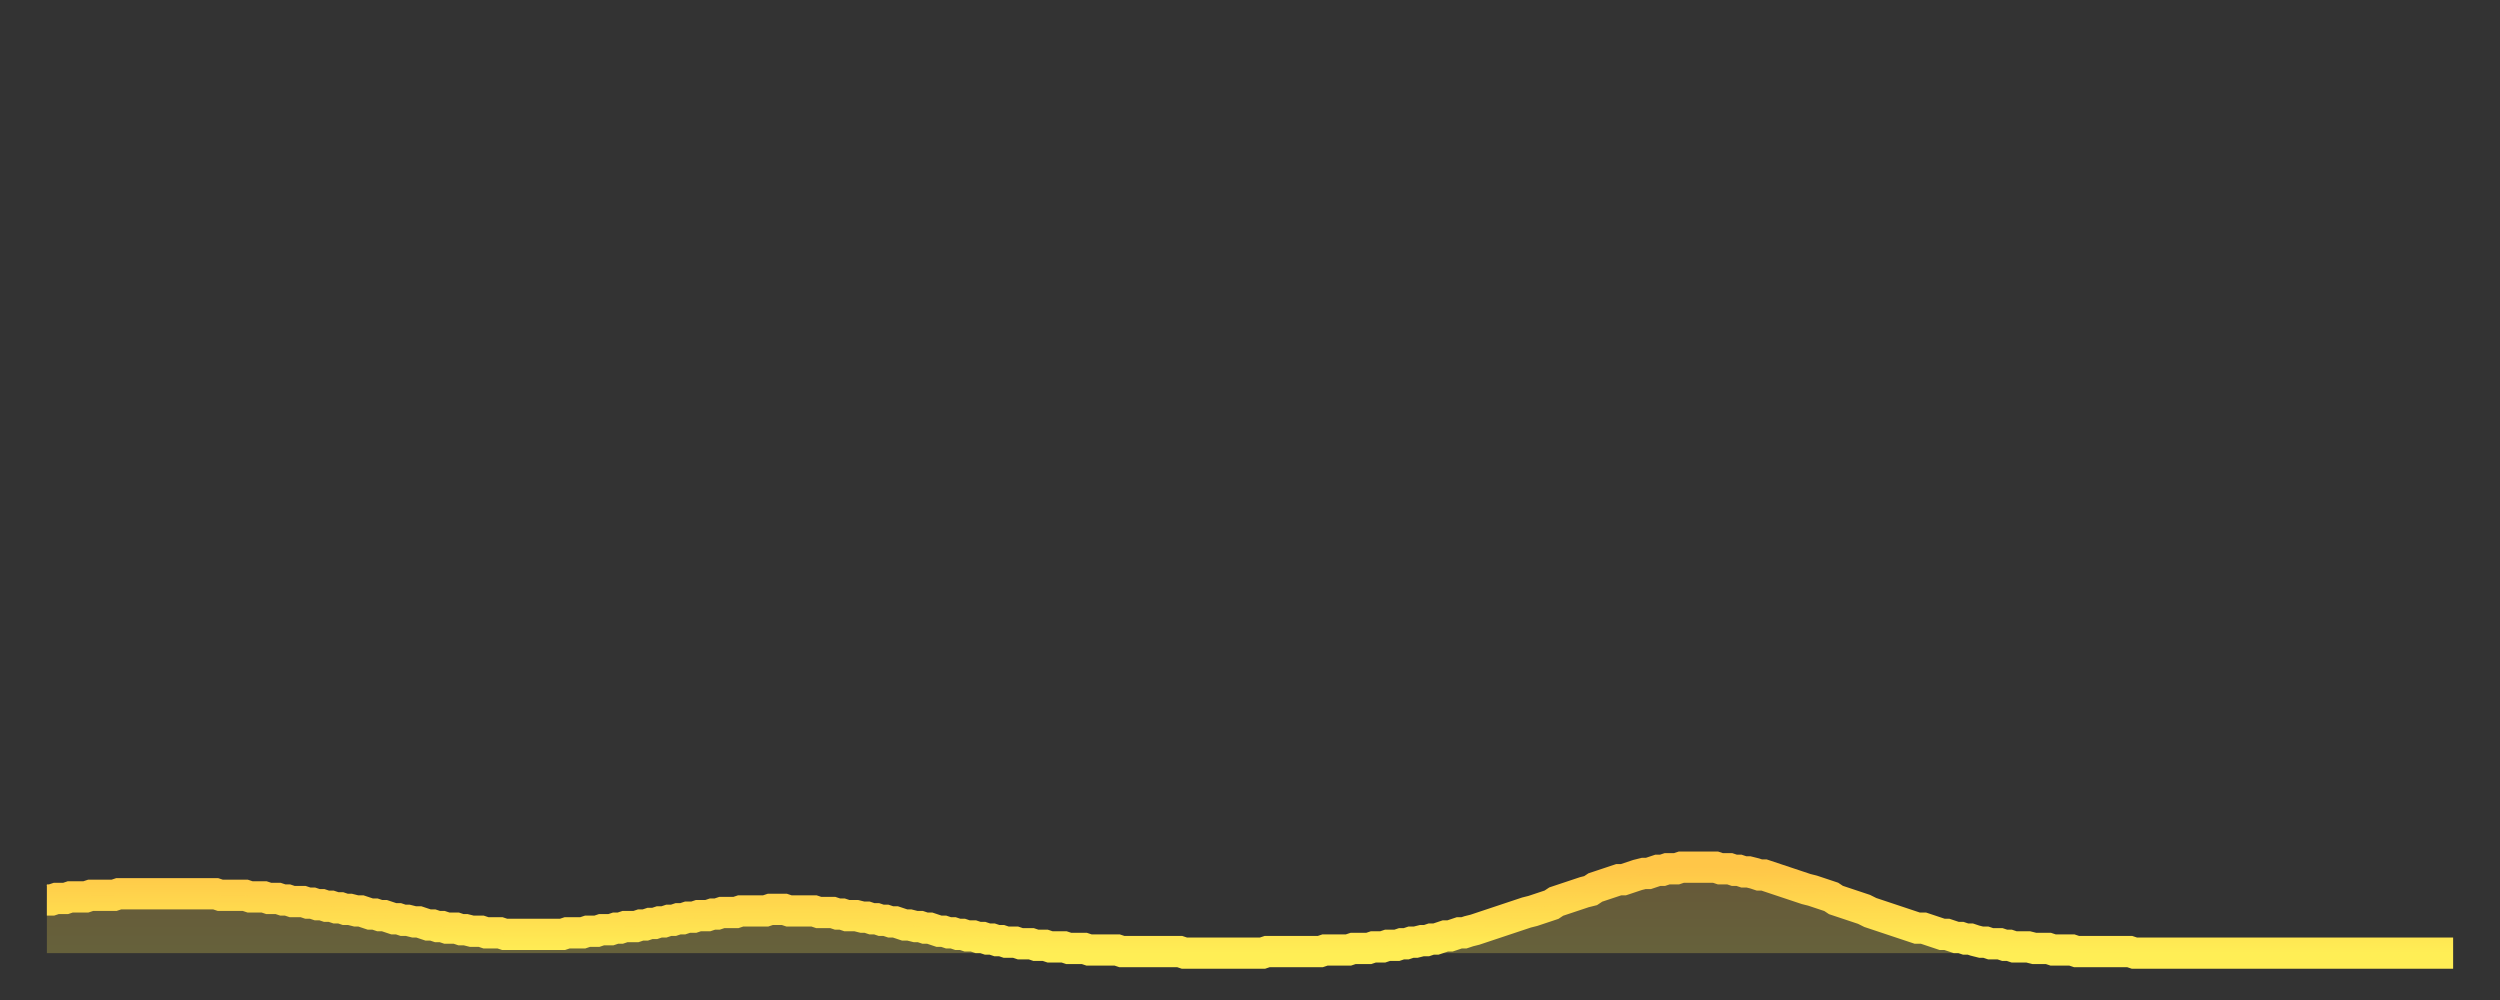
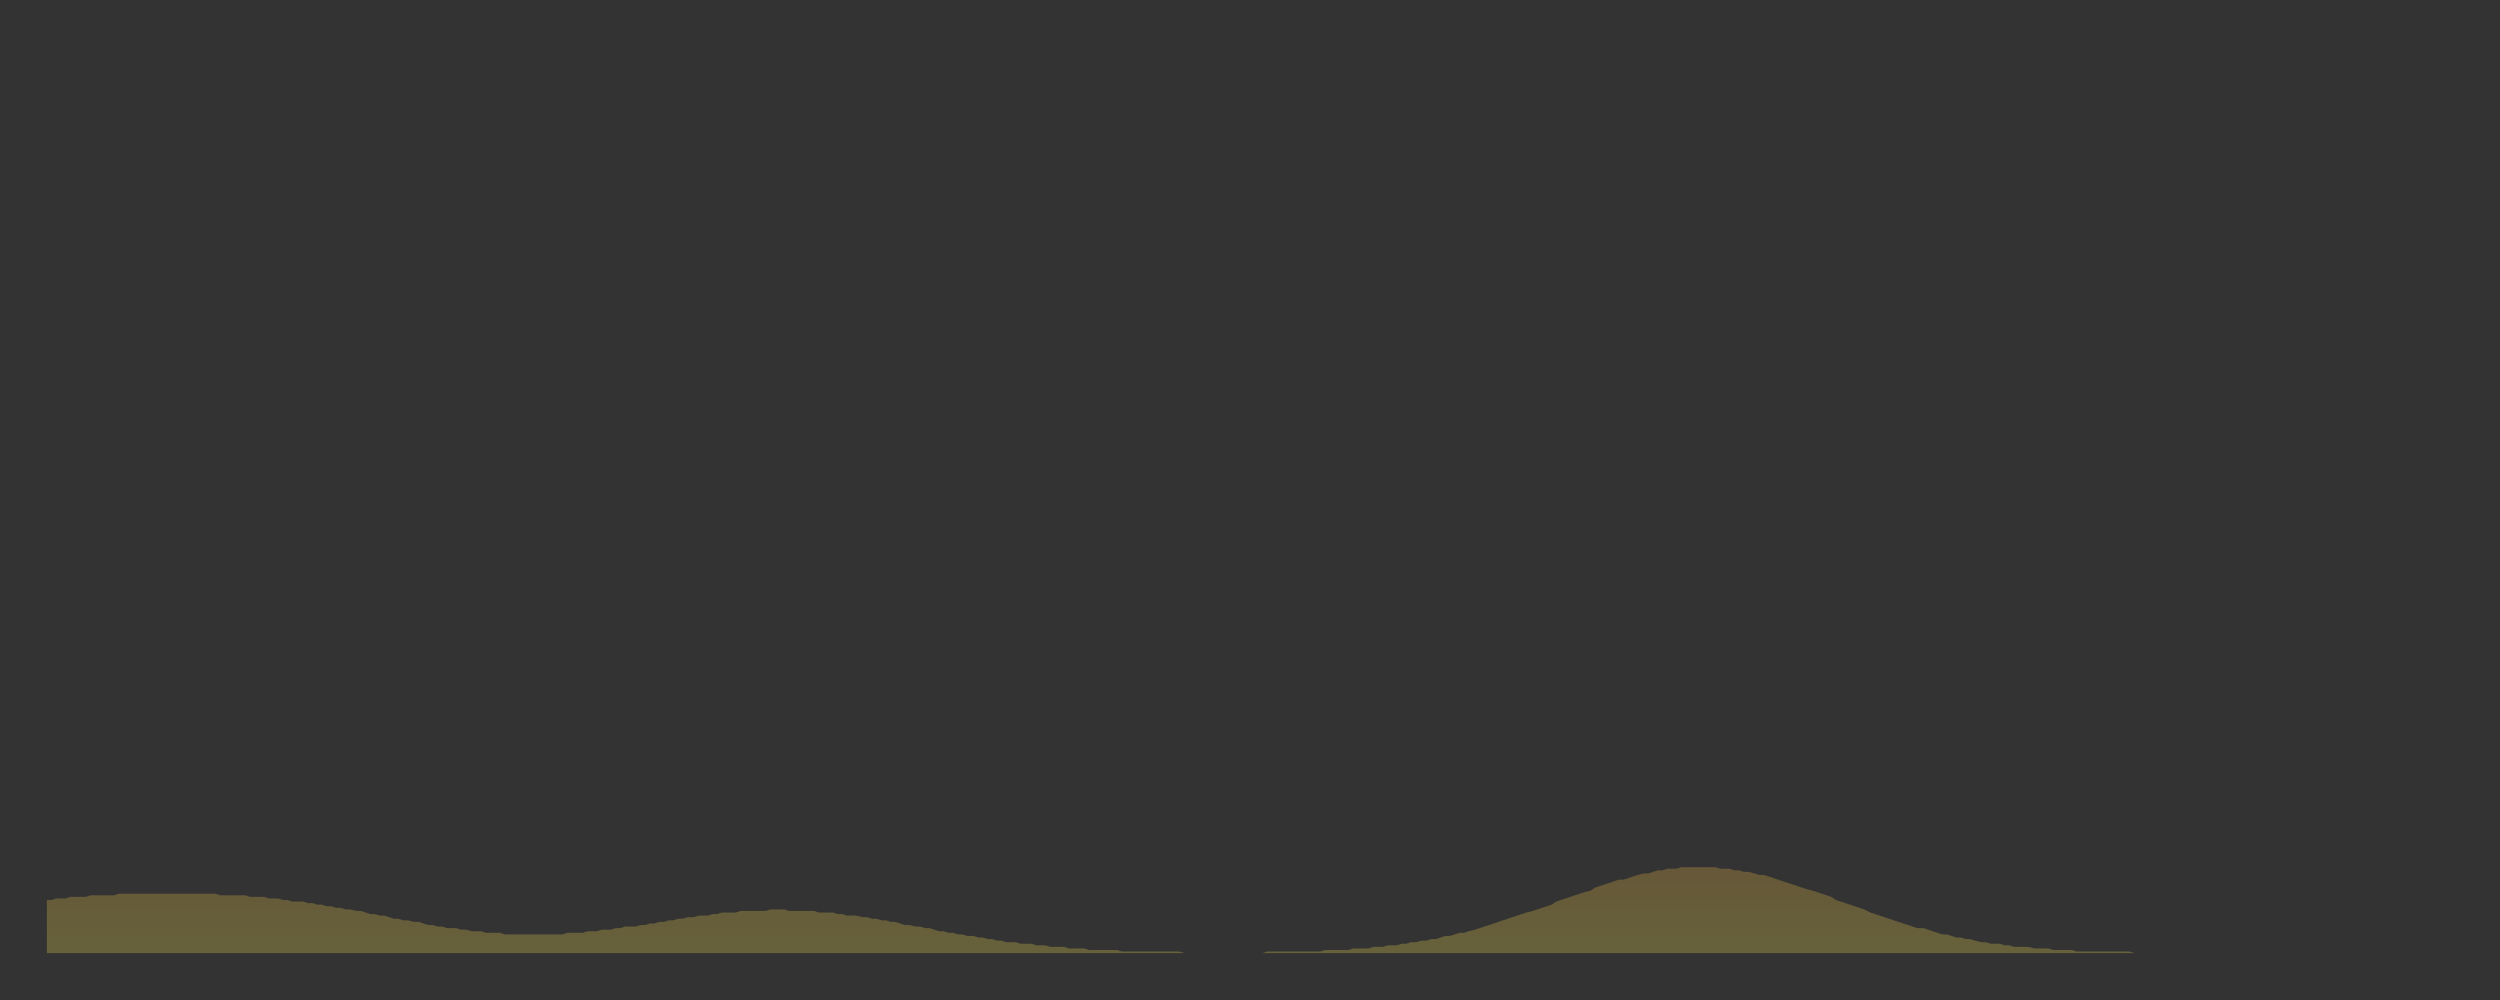
<svg xmlns="http://www.w3.org/2000/svg" baseProfile="full" height="64" version="1.1" width="160">
  <rect width="100%" height="100%" fill="#333333" stroke="none" />
  <defs>
    <linearGradient id="id2103008" x1="0" x2="0" y1="0" y2="1">
      <stop offset="0%" stop-color="#ffc648" />
      <stop offset="50%" stop-color="#ffda4e" />
      <stop offset="100%" stop-color="#ffee55" />
    </linearGradient>
  </defs>
  <g transform="translate(3,3)">
    <g>
-       <path d="M 0.0 54.6 0.3 54.6 0.6 54.5 0.9 54.5 1.2 54.5 1.5 54.4 1.9 54.4 2.2 54.4 2.5 54.4 2.8 54.3 3.1 54.3 3.4 54.3 3.7 54.3 4.0 54.3 4.3 54.3 4.6 54.2 4.9 54.2 5.2 54.2 5.6 54.2 5.9 54.2 6.2 54.2 6.5 54.2 6.8 54.2 7.1 54.2 7.4 54.2 7.7 54.2 8.0 54.2 8.3 54.2 8.6 54.2 8.9 54.2 9.3 54.2 9.6 54.2 9.9 54.2 10.2 54.2 10.5 54.2 10.8 54.2 11.1 54.3 11.4 54.3 11.7 54.3 12.0 54.3 12.3 54.3 12.7 54.3 13.0 54.4 13.3 54.4 13.6 54.4 13.9 54.4 14.2 54.5 14.5 54.5 14.8 54.5 15.1 54.6 15.4 54.6 15.7 54.7 16.0 54.7 16.4 54.7 16.7 54.8 17.0 54.8 17.3 54.9 17.6 54.9 17.9 55.0 18.2 55.0 18.5 55.1 18.8 55.1 19.1 55.2 19.4 55.2 19.8 55.3 20.1 55.3 20.4 55.4 20.7 55.5 21.0 55.5 21.3 55.6 21.6 55.6 21.9 55.7 22.2 55.8 22.5 55.8 22.8 55.9 23.1 55.9 23.5 56.0 23.8 56.0 24.1 56.1 24.4 56.2 24.7 56.2 25.0 56.3 25.3 56.3 25.6 56.4 25.9 56.4 26.2 56.4 26.5 56.5 26.8 56.5 27.2 56.6 27.5 56.6 27.8 56.6 28.1 56.7 28.4 56.7 28.7 56.7 29.0 56.7 29.3 56.8 29.6 56.8 29.9 56.8 30.2 56.8 30.6 56.8 30.9 56.8 31.2 56.8 31.5 56.8 31.8 56.8 32.1 56.8 32.4 56.8 32.7 56.8 33.0 56.8 33.3 56.7 33.6 56.7 33.9 56.7 34.3 56.7 34.6 56.6 34.9 56.6 35.2 56.6 35.5 56.5 35.8 56.5 36.1 56.5 36.4 56.4 36.7 56.4 37.0 56.3 37.3 56.3 37.7 56.3 38.0 56.2 38.3 56.2 38.6 56.1 38.9 56.1 39.2 56.0 39.5 56.0 39.8 55.9 40.1 55.9 40.4 55.8 40.7 55.8 41.0 55.7 41.4 55.7 41.7 55.6 42.0 55.6 42.3 55.6 42.6 55.5 42.9 55.5 43.2 55.4 43.5 55.4 43.8 55.4 44.1 55.4 44.4 55.3 44.7 55.3 45.1 55.3 45.4 55.3 45.7 55.3 46.0 55.3 46.3 55.2 46.6 55.2 46.9 55.2 47.2 55.2 47.5 55.3 47.8 55.3 48.1 55.3 48.5 55.3 48.8 55.3 49.1 55.3 49.4 55.4 49.7 55.4 50.0 55.4 50.3 55.4 50.6 55.5 50.9 55.5 51.2 55.6 51.5 55.6 51.8 55.6 52.2 55.7 52.5 55.7 52.8 55.8 53.1 55.8 53.4 55.9 53.7 55.9 54.0 56.0 54.3 56.0 54.6 56.1 54.9 56.2 55.2 56.2 55.6 56.3 55.9 56.3 56.2 56.4 56.5 56.4 56.8 56.5 57.1 56.6 57.4 56.6 57.7 56.7 58.0 56.7 58.3 56.8 58.6 56.8 58.9 56.9 59.3 56.9 59.6 57.0 59.9 57.0 60.2 57.1 60.5 57.1 60.8 57.2 61.1 57.2 61.4 57.3 61.7 57.3 62.0 57.3 62.3 57.4 62.6 57.4 63.0 57.4 63.3 57.5 63.6 57.5 63.9 57.5 64.2 57.6 64.5 57.6 64.8 57.6 65.1 57.6 65.4 57.7 65.7 57.7 66.0 57.7 66.4 57.7 66.7 57.8 67.0 57.8 67.3 57.8 67.6 57.8 67.9 57.8 68.2 57.8 68.5 57.8 68.8 57.9 69.1 57.9 69.4 57.9 69.7 57.9 70.1 57.9 70.4 57.9 70.7 57.9 71.0 57.9 71.3 57.9 71.6 57.9 71.9 57.9 72.2 57.9 72.5 57.9 72.8 58.0 73.1 58.0 73.5 58.0 73.8 58.0 74.1 58.0 74.4 58.0 74.7 58.0 75.0 58.0 75.3 58.0 75.6 58.0 75.9 58.0 76.2 58.0 76.5 58.0 76.8 58.0 77.2 58.0 77.5 58.0 77.8 58.0 78.1 57.9 78.4 57.9 78.7 57.9 79.0 57.9 79.3 57.9 79.6 57.9 79.9 57.9 80.2 57.9 80.5 57.9 80.9 57.9 81.2 57.9 81.5 57.9 81.8 57.8 82.1 57.8 82.4 57.8 82.7 57.8 83.0 57.8 83.3 57.8 83.6 57.7 83.9 57.7 84.3 57.7 84.6 57.7 84.9 57.6 85.2 57.6 85.5 57.6 85.8 57.5 86.1 57.5 86.4 57.5 86.7 57.4 87.0 57.4 87.3 57.3 87.6 57.3 88.0 57.2 88.3 57.2 88.6 57.1 88.9 57.1 89.2 57.0 89.5 56.9 89.8 56.9 90.1 56.8 90.4 56.7 90.7 56.7 91.0 56.6 91.4 56.5 91.7 56.4 92.0 56.3 92.3 56.2 92.6 56.1 92.9 56.0 93.2 55.9 93.5 55.8 93.8 55.7 94.1 55.6 94.4 55.5 94.7 55.4 95.1 55.3 95.4 55.2 95.7 55.1 96.0 55.0 96.3 54.9 96.6 54.7 96.9 54.6 97.2 54.5 97.5 54.4 97.8 54.3 98.1 54.2 98.4 54.1 98.8 54.0 99.1 53.8 99.4 53.7 99.7 53.6 100.0 53.5 100.3 53.4 100.6 53.3 100.9 53.3 101.2 53.2 101.5 53.1 101.8 53.0 102.2 52.9 102.5 52.9 102.8 52.8 103.1 52.7 103.4 52.7 103.7 52.6 104.0 52.6 104.3 52.6 104.6 52.5 104.9 52.5 105.2 52.5 105.5 52.5 105.9 52.5 106.2 52.5 106.5 52.5 106.8 52.5 107.1 52.6 107.4 52.6 107.7 52.6 108.0 52.7 108.3 52.7 108.6 52.8 108.9 52.8 109.3 52.9 109.6 53.0 109.9 53.0 110.2 53.1 110.5 53.2 110.8 53.3 111.1 53.4 111.4 53.5 111.7 53.6 112.0 53.7 112.3 53.8 112.6 53.9 113.0 54.0 113.3 54.1 113.6 54.2 113.9 54.3 114.2 54.4 114.5 54.6 114.8 54.7 115.1 54.8 115.4 54.9 115.7 55.0 116.0 55.1 116.3 55.2 116.7 55.4 117.0 55.5 117.3 55.6 117.6 55.7 117.9 55.8 118.2 55.9 118.5 56.0 118.8 56.1 119.1 56.2 119.4 56.3 119.7 56.4 120.1 56.4 120.4 56.5 120.7 56.6 121.0 56.7 121.3 56.8 121.6 56.8 121.9 56.9 122.2 57.0 122.5 57.0 122.8 57.1 123.1 57.1 123.4 57.2 123.8 57.3 124.1 57.3 124.4 57.4 124.7 57.4 125.0 57.4 125.3 57.5 125.6 57.5 125.9 57.6 126.2 57.6 126.5 57.6 126.8 57.6 127.2 57.7 127.5 57.7 127.8 57.7 128.1 57.7 128.4 57.8 128.7 57.8 129.0 57.8 129.3 57.8 129.6 57.8 129.9 57.9 130.2 57.9 130.5 57.9 130.9 57.9 131.2 57.9 131.5 57.9 131.8 57.9 132.1 57.9 132.4 57.9 132.7 57.9 133.0 57.9 133.3 57.9 133.6 58.0 133.9 58.0 134.2 58.0 134.6 58.0 134.9 58.0 135.2 58.0 135.5 58.0 135.8 58.0 136.1 58.0 136.4 58.0 136.7 58.0 137.0 58.0 137.3 58.0 137.6 58.0 138.0 58.0 138.3 58.0 138.6 58.0 138.9 58.0 139.2 58.0 139.5 58.0 139.8 58.0 140.1 58.0 140.4 58.0 140.7 58.0 141.0 58.0 141.3 58.0 141.7 58.0 142.0 58.0 142.3 58.0 142.6 58.0 142.9 58.0 143.2 58.0 143.5 58.0 143.8 58.0 144.1 58.0 144.4 58.0 144.7 58.0 145.1 58.0 145.4 58.0 145.7 58.0 146.0 58.0 146.3 58.0 146.6 58.0 146.9 58.0 147.2 58.0 147.5 58.0 147.8 58.0 148.1 58.0 148.4 58.0 148.8 58.0 149.1 58.0 149.4 58.0 149.7 58.0 150.0 58.0 150.3 58.0 150.6 58.0 150.9 58.0 151.2 58.0 151.5 58.0 151.8 58.0 152.1 58.0 152.5 58.0 152.8 58.0 153.1 58.0 153.4 58.0 153.7 58.0 154.0 58.0" fill="none" id="graph-curve" opacity="1" stroke="url(#id2103008)" stroke-width="2" />
      <path d="M 0 58 L 0.0 54.6 0.3 54.6 0.6 54.5 0.9 54.5 1.2 54.5 1.5 54.4 1.9 54.4 2.2 54.4 2.5 54.4 2.8 54.3 3.1 54.3 3.4 54.3 3.7 54.3 4.0 54.3 4.3 54.3 4.6 54.2 4.9 54.2 5.2 54.2 5.6 54.2 5.9 54.2 6.2 54.2 6.5 54.2 6.8 54.2 7.1 54.2 7.4 54.2 7.7 54.2 8.0 54.2 8.3 54.2 8.6 54.2 8.9 54.2 9.3 54.2 9.6 54.2 9.9 54.2 10.2 54.2 10.5 54.2 10.8 54.2 11.1 54.3 11.4 54.3 11.7 54.3 12.0 54.3 12.3 54.3 12.7 54.3 13.0 54.4 13.3 54.4 13.6 54.4 13.9 54.4 14.2 54.5 14.5 54.5 14.8 54.5 15.1 54.6 15.4 54.6 15.7 54.7 16.0 54.7 16.4 54.7 16.7 54.8 17.0 54.8 17.3 54.9 17.6 54.9 17.9 55.0 18.2 55.0 18.5 55.1 18.8 55.1 19.1 55.2 19.4 55.2 19.8 55.3 20.1 55.3 20.4 55.4 20.7 55.5 21.0 55.5 21.3 55.6 21.6 55.6 21.9 55.7 22.2 55.8 22.5 55.8 22.8 55.9 23.1 55.9 23.5 56.0 23.8 56.0 24.1 56.1 24.4 56.2 24.7 56.2 25.0 56.3 25.3 56.3 25.6 56.4 25.9 56.4 26.2 56.4 26.5 56.5 26.8 56.5 27.2 56.6 27.5 56.6 27.8 56.6 28.1 56.7 28.4 56.7 28.7 56.7 29.0 56.7 29.3 56.8 29.6 56.8 29.9 56.8 30.2 56.8 30.6 56.8 30.9 56.8 31.2 56.8 31.5 56.8 31.8 56.8 32.1 56.8 32.4 56.8 32.7 56.8 33.0 56.8 33.3 56.7 33.6 56.7 33.9 56.7 34.3 56.7 34.6 56.6 34.9 56.6 35.2 56.6 35.5 56.5 35.8 56.5 36.1 56.5 36.4 56.4 36.7 56.4 37.0 56.3 37.3 56.3 37.7 56.3 38.0 56.2 38.3 56.2 38.6 56.1 38.9 56.1 39.2 56.0 39.5 56.0 39.8 55.9 40.1 55.9 40.4 55.8 40.7 55.8 41.0 55.7 41.4 55.7 41.7 55.6 42.0 55.6 42.3 55.6 42.6 55.5 42.9 55.5 43.2 55.4 43.5 55.4 43.8 55.4 44.1 55.4 44.4 55.3 44.7 55.3 45.1 55.3 45.4 55.3 45.7 55.3 46.0 55.3 46.3 55.2 46.6 55.2 46.9 55.2 47.2 55.2 47.5 55.3 47.8 55.3 48.1 55.3 48.5 55.3 48.8 55.3 49.1 55.3 49.4 55.4 49.7 55.4 50.0 55.4 50.3 55.4 50.6 55.5 50.9 55.5 51.2 55.6 51.5 55.6 51.8 55.6 52.2 55.7 52.5 55.7 52.8 55.8 53.1 55.8 53.4 55.9 53.7 55.9 54.0 56.0 54.3 56.0 54.6 56.1 54.9 56.2 55.2 56.2 55.6 56.3 55.9 56.3 56.2 56.4 56.5 56.4 56.8 56.5 57.1 56.6 57.4 56.6 57.7 56.7 58.0 56.7 58.3 56.8 58.6 56.8 58.9 56.9 59.3 56.9 59.6 57.0 59.9 57.0 60.2 57.1 60.5 57.1 60.8 57.2 61.1 57.2 61.4 57.3 61.7 57.3 62.0 57.3 62.3 57.4 62.6 57.4 63.0 57.4 63.3 57.5 63.6 57.5 63.9 57.5 64.2 57.6 64.5 57.6 64.8 57.6 65.1 57.6 65.4 57.7 65.7 57.7 66.0 57.7 66.4 57.7 66.7 57.8 67.0 57.8 67.3 57.8 67.6 57.8 67.9 57.8 68.2 57.8 68.5 57.8 68.8 57.9 69.1 57.9 69.4 57.9 69.7 57.9 70.1 57.9 70.4 57.9 70.7 57.9 71.0 57.9 71.3 57.9 71.6 57.9 71.9 57.9 72.2 57.9 72.5 57.9 72.8 58.0 73.1 58.0 73.5 58.0 73.8 58.0 74.1 58.0 74.4 58.0 74.7 58.0 75.0 58.0 75.3 58.0 75.6 58.0 75.9 58.0 76.2 58.0 76.5 58.0 76.8 58.0 77.2 58.0 77.5 58.0 77.8 58.0 78.1 57.9 78.4 57.9 78.7 57.9 79.0 57.9 79.3 57.9 79.6 57.9 79.9 57.9 80.2 57.9 80.5 57.9 80.9 57.9 81.2 57.9 81.5 57.9 81.8 57.8 82.1 57.8 82.4 57.8 82.7 57.8 83.0 57.8 83.3 57.8 83.6 57.7 83.9 57.7 84.3 57.7 84.6 57.7 84.9 57.6 85.2 57.6 85.5 57.6 85.8 57.5 86.1 57.5 86.4 57.5 86.7 57.4 87.0 57.4 87.3 57.3 87.6 57.3 88.0 57.2 88.3 57.2 88.6 57.1 88.9 57.1 89.2 57.0 89.5 56.9 89.8 56.9 90.1 56.8 90.4 56.7 90.7 56.7 91.0 56.6 91.4 56.5 91.7 56.4 92.0 56.3 92.3 56.2 92.6 56.1 92.9 56.0 93.2 55.9 93.5 55.8 93.8 55.7 94.1 55.6 94.4 55.5 94.7 55.4 95.1 55.3 95.4 55.2 95.7 55.1 96.0 55.0 96.3 54.9 96.6 54.7 96.9 54.6 97.2 54.5 97.5 54.4 97.8 54.3 98.1 54.2 98.4 54.1 98.8 54.0 99.1 53.8 99.4 53.7 99.7 53.6 100.0 53.5 100.3 53.4 100.6 53.3 100.9 53.3 101.2 53.2 101.5 53.1 101.8 53.0 102.2 52.9 102.5 52.9 102.8 52.8 103.1 52.7 103.4 52.7 103.7 52.6 104.0 52.6 104.3 52.6 104.6 52.5 104.9 52.5 105.2 52.5 105.5 52.5 105.9 52.5 106.2 52.5 106.5 52.5 106.8 52.5 107.1 52.6 107.4 52.6 107.7 52.6 108.0 52.7 108.3 52.7 108.6 52.8 108.9 52.8 109.3 52.9 109.6 53.0 109.9 53.0 110.2 53.1 110.5 53.2 110.8 53.3 111.1 53.4 111.4 53.5 111.7 53.6 112.0 53.7 112.3 53.8 112.6 53.9 113.0 54.0 113.3 54.1 113.6 54.2 113.9 54.3 114.2 54.4 114.5 54.6 114.8 54.7 115.1 54.8 115.4 54.9 115.7 55.0 116.0 55.1 116.3 55.2 116.7 55.4 117.0 55.5 117.3 55.6 117.6 55.7 117.9 55.8 118.2 55.9 118.5 56.0 118.8 56.1 119.1 56.2 119.4 56.3 119.7 56.4 120.1 56.4 120.4 56.5 120.7 56.6 121.0 56.7 121.3 56.8 121.6 56.8 121.9 56.9 122.2 57.0 122.5 57.0 122.8 57.1 123.1 57.1 123.4 57.2 123.8 57.3 124.1 57.3 124.4 57.4 124.7 57.4 125.0 57.4 125.3 57.5 125.6 57.5 125.9 57.6 126.2 57.6 126.5 57.6 126.8 57.6 127.2 57.7 127.5 57.7 127.8 57.7 128.1 57.7 128.4 57.8 128.7 57.8 129.0 57.8 129.3 57.8 129.6 57.8 129.9 57.9 130.2 57.9 130.5 57.9 130.9 57.9 131.2 57.9 131.5 57.9 131.8 57.9 132.1 57.9 132.4 57.9 132.7 57.9 133.0 57.9 133.3 57.9 133.6 58.0 133.9 58.0 134.2 58.0 134.6 58.0 134.9 58.0 135.2 58.0 135.5 58.0 135.8 58.0 136.1 58.0 136.4 58.0 136.7 58.0 137.0 58.0 137.3 58.0 137.6 58.0 138.0 58.0 138.3 58.0 138.6 58.0 138.9 58.0 139.2 58.0 139.5 58.0 139.8 58.0 140.1 58.0 140.4 58.0 140.7 58.0 141.0 58.0 141.3 58.0 141.7 58.0 142.0 58.0 142.3 58.0 142.6 58.0 142.9 58.0 143.2 58.0 143.5 58.0 143.8 58.0 144.1 58.0 144.4 58.0 144.7 58.0 145.1 58.0 145.4 58.0 145.7 58.0 146.0 58.0 146.3 58.0 146.6 58.0 146.9 58.0 147.2 58.0 147.5 58.0 147.8 58.0 148.1 58.0 148.4 58.0 148.8 58.0 149.1 58.0 149.4 58.0 149.7 58.0 150.0 58.0 150.3 58.0 150.6 58.0 150.9 58.0 151.2 58.0 151.5 58.0 151.8 58.0 152.1 58.0 152.5 58.0 152.8 58.0 153.1 58.0 153.4 58.0 153.7 58.0 154.0 58.0 154 58" fill="url(#id2103008)" fill-opacity=".25" id="graph-shadow" />
    </g>
  </g>
</svg>